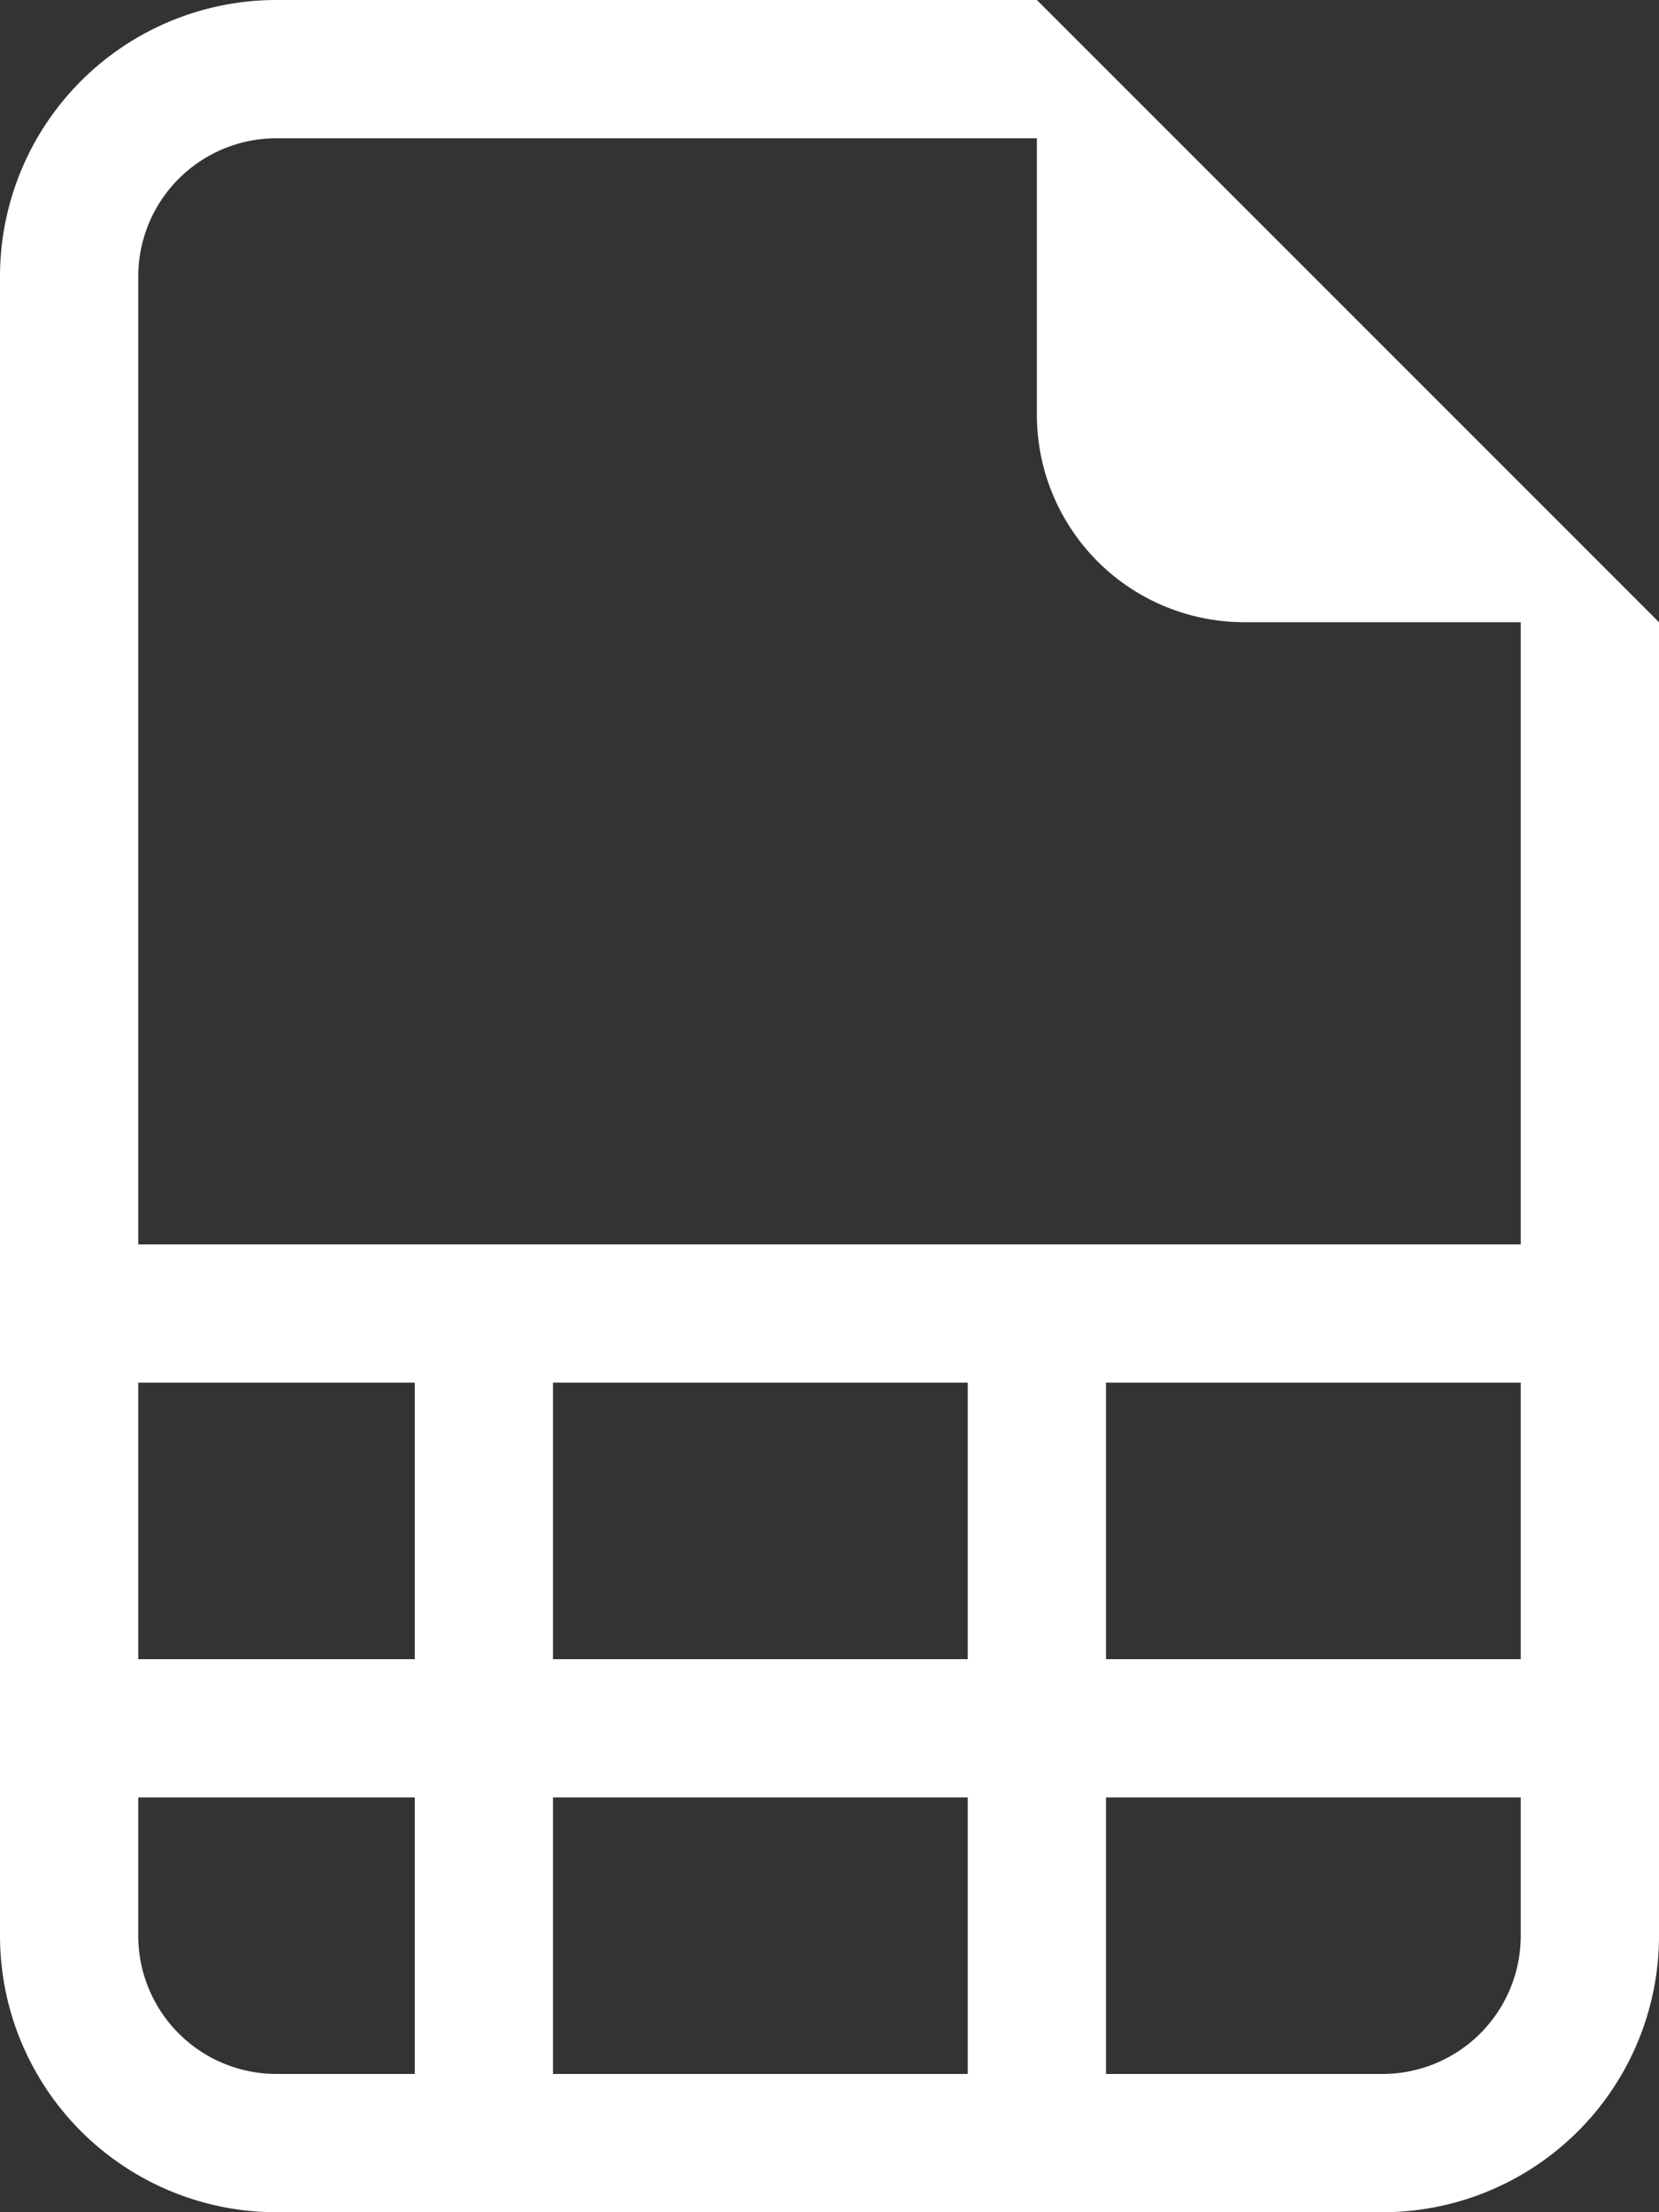
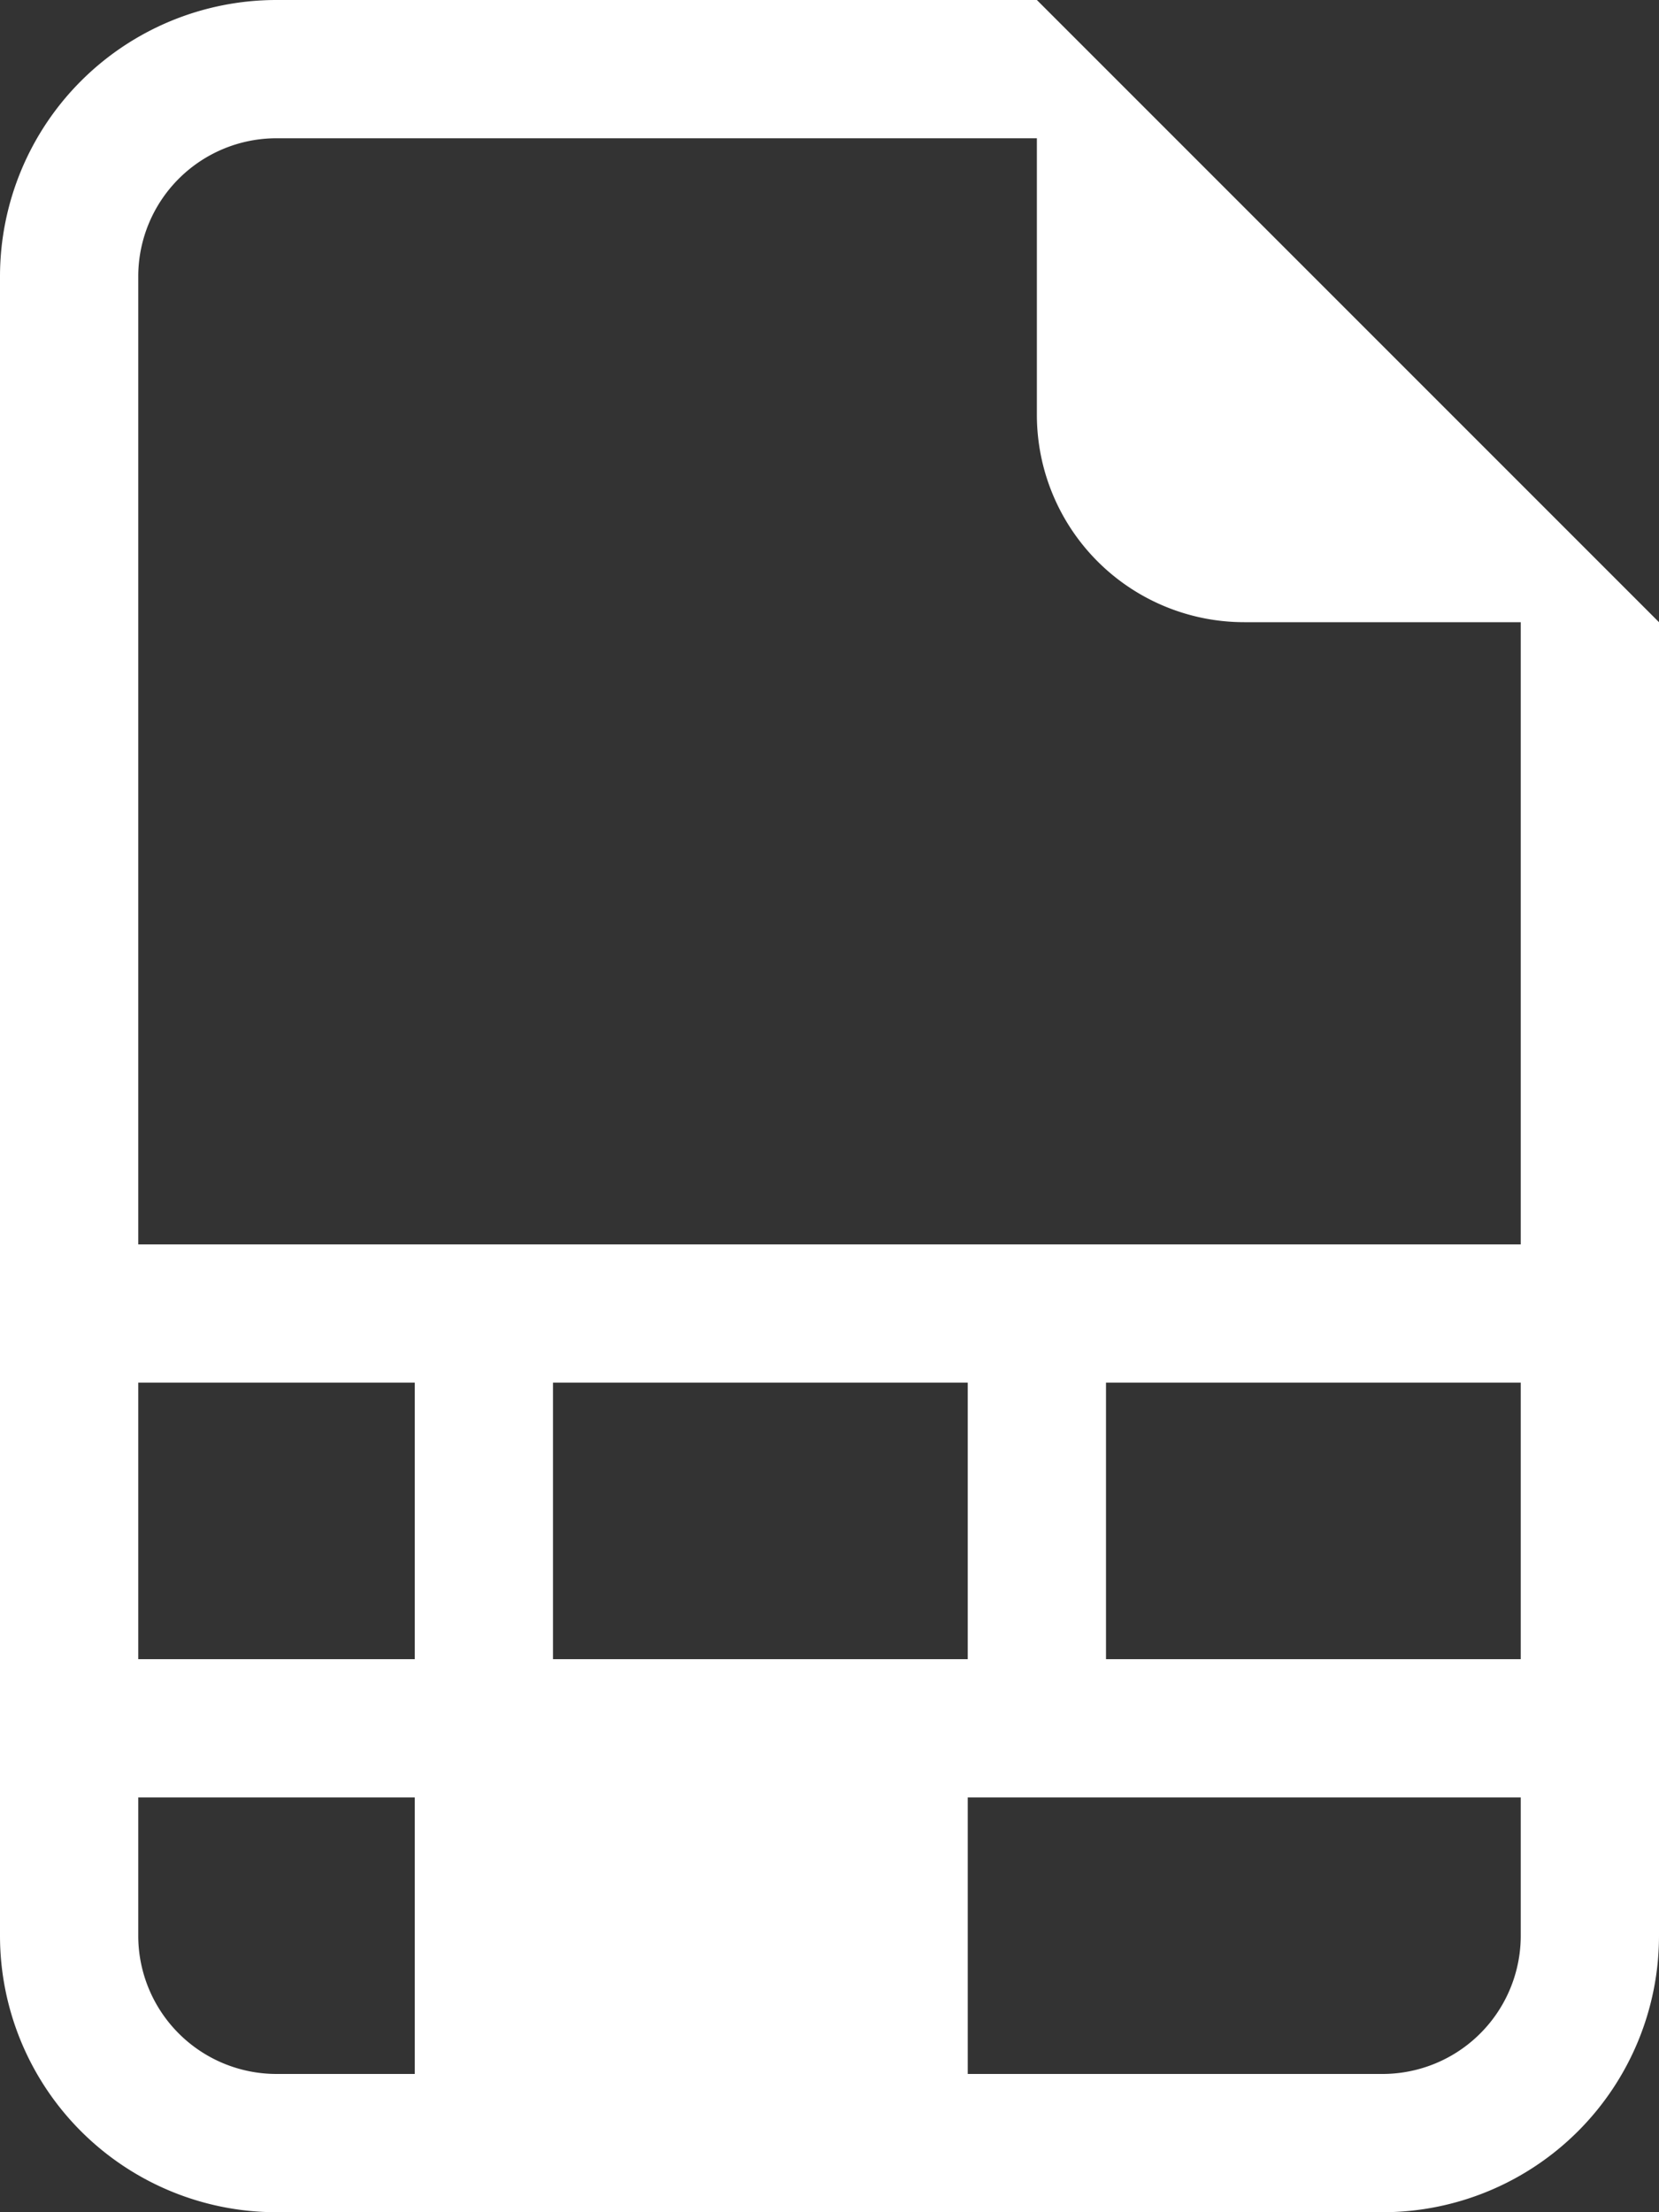
<svg xmlns="http://www.w3.org/2000/svg" width="42" height="56" viewBox="0 0 42 56">
  <rect x="0" y="0" width="42" height="56" fill="#333333" stroke="none" />
-   <path d="M44,49V15.75L28.25,0H9A7,7,0,0,0,2,7V49a7,7,0,0,0,7,7H37A7,7,0,0,0,44,49ZM28.25,10.5a5.25,5.25,0,0,0,5.25,5.25h7V31.5H5.5V7A3.5,3.5,0,0,1,9,3.5H28.25ZM5.5,42V35h7v7Zm0,3.5h7v7H9A3.5,3.5,0,0,1,5.5,49Zm10.5,7v-7H26.5v7Zm14,0v-7H40.5V49A3.5,3.5,0,0,1,37,52.5ZM40.5,42H30V35H40.5ZM16,42V35H26.5v7Z" transform="translate(-2)" fill="#fff" />
+   <path d="M44,49V15.75L28.25,0H9A7,7,0,0,0,2,7V49a7,7,0,0,0,7,7H37A7,7,0,0,0,44,49ZM28.25,10.5a5.25,5.25,0,0,0,5.25,5.25h7V31.5H5.5V7A3.5,3.5,0,0,1,9,3.5H28.25ZM5.5,42V35h7v7Zm0,3.5h7v7H9A3.5,3.5,0,0,1,5.5,49Zm10.5,7v-7H26.5v7Zv-7H40.5V49A3.5,3.5,0,0,1,37,52.5ZM40.5,42H30V35H40.5ZM16,42V35H26.5v7Z" transform="translate(-2)" fill="#fff" />
</svg>